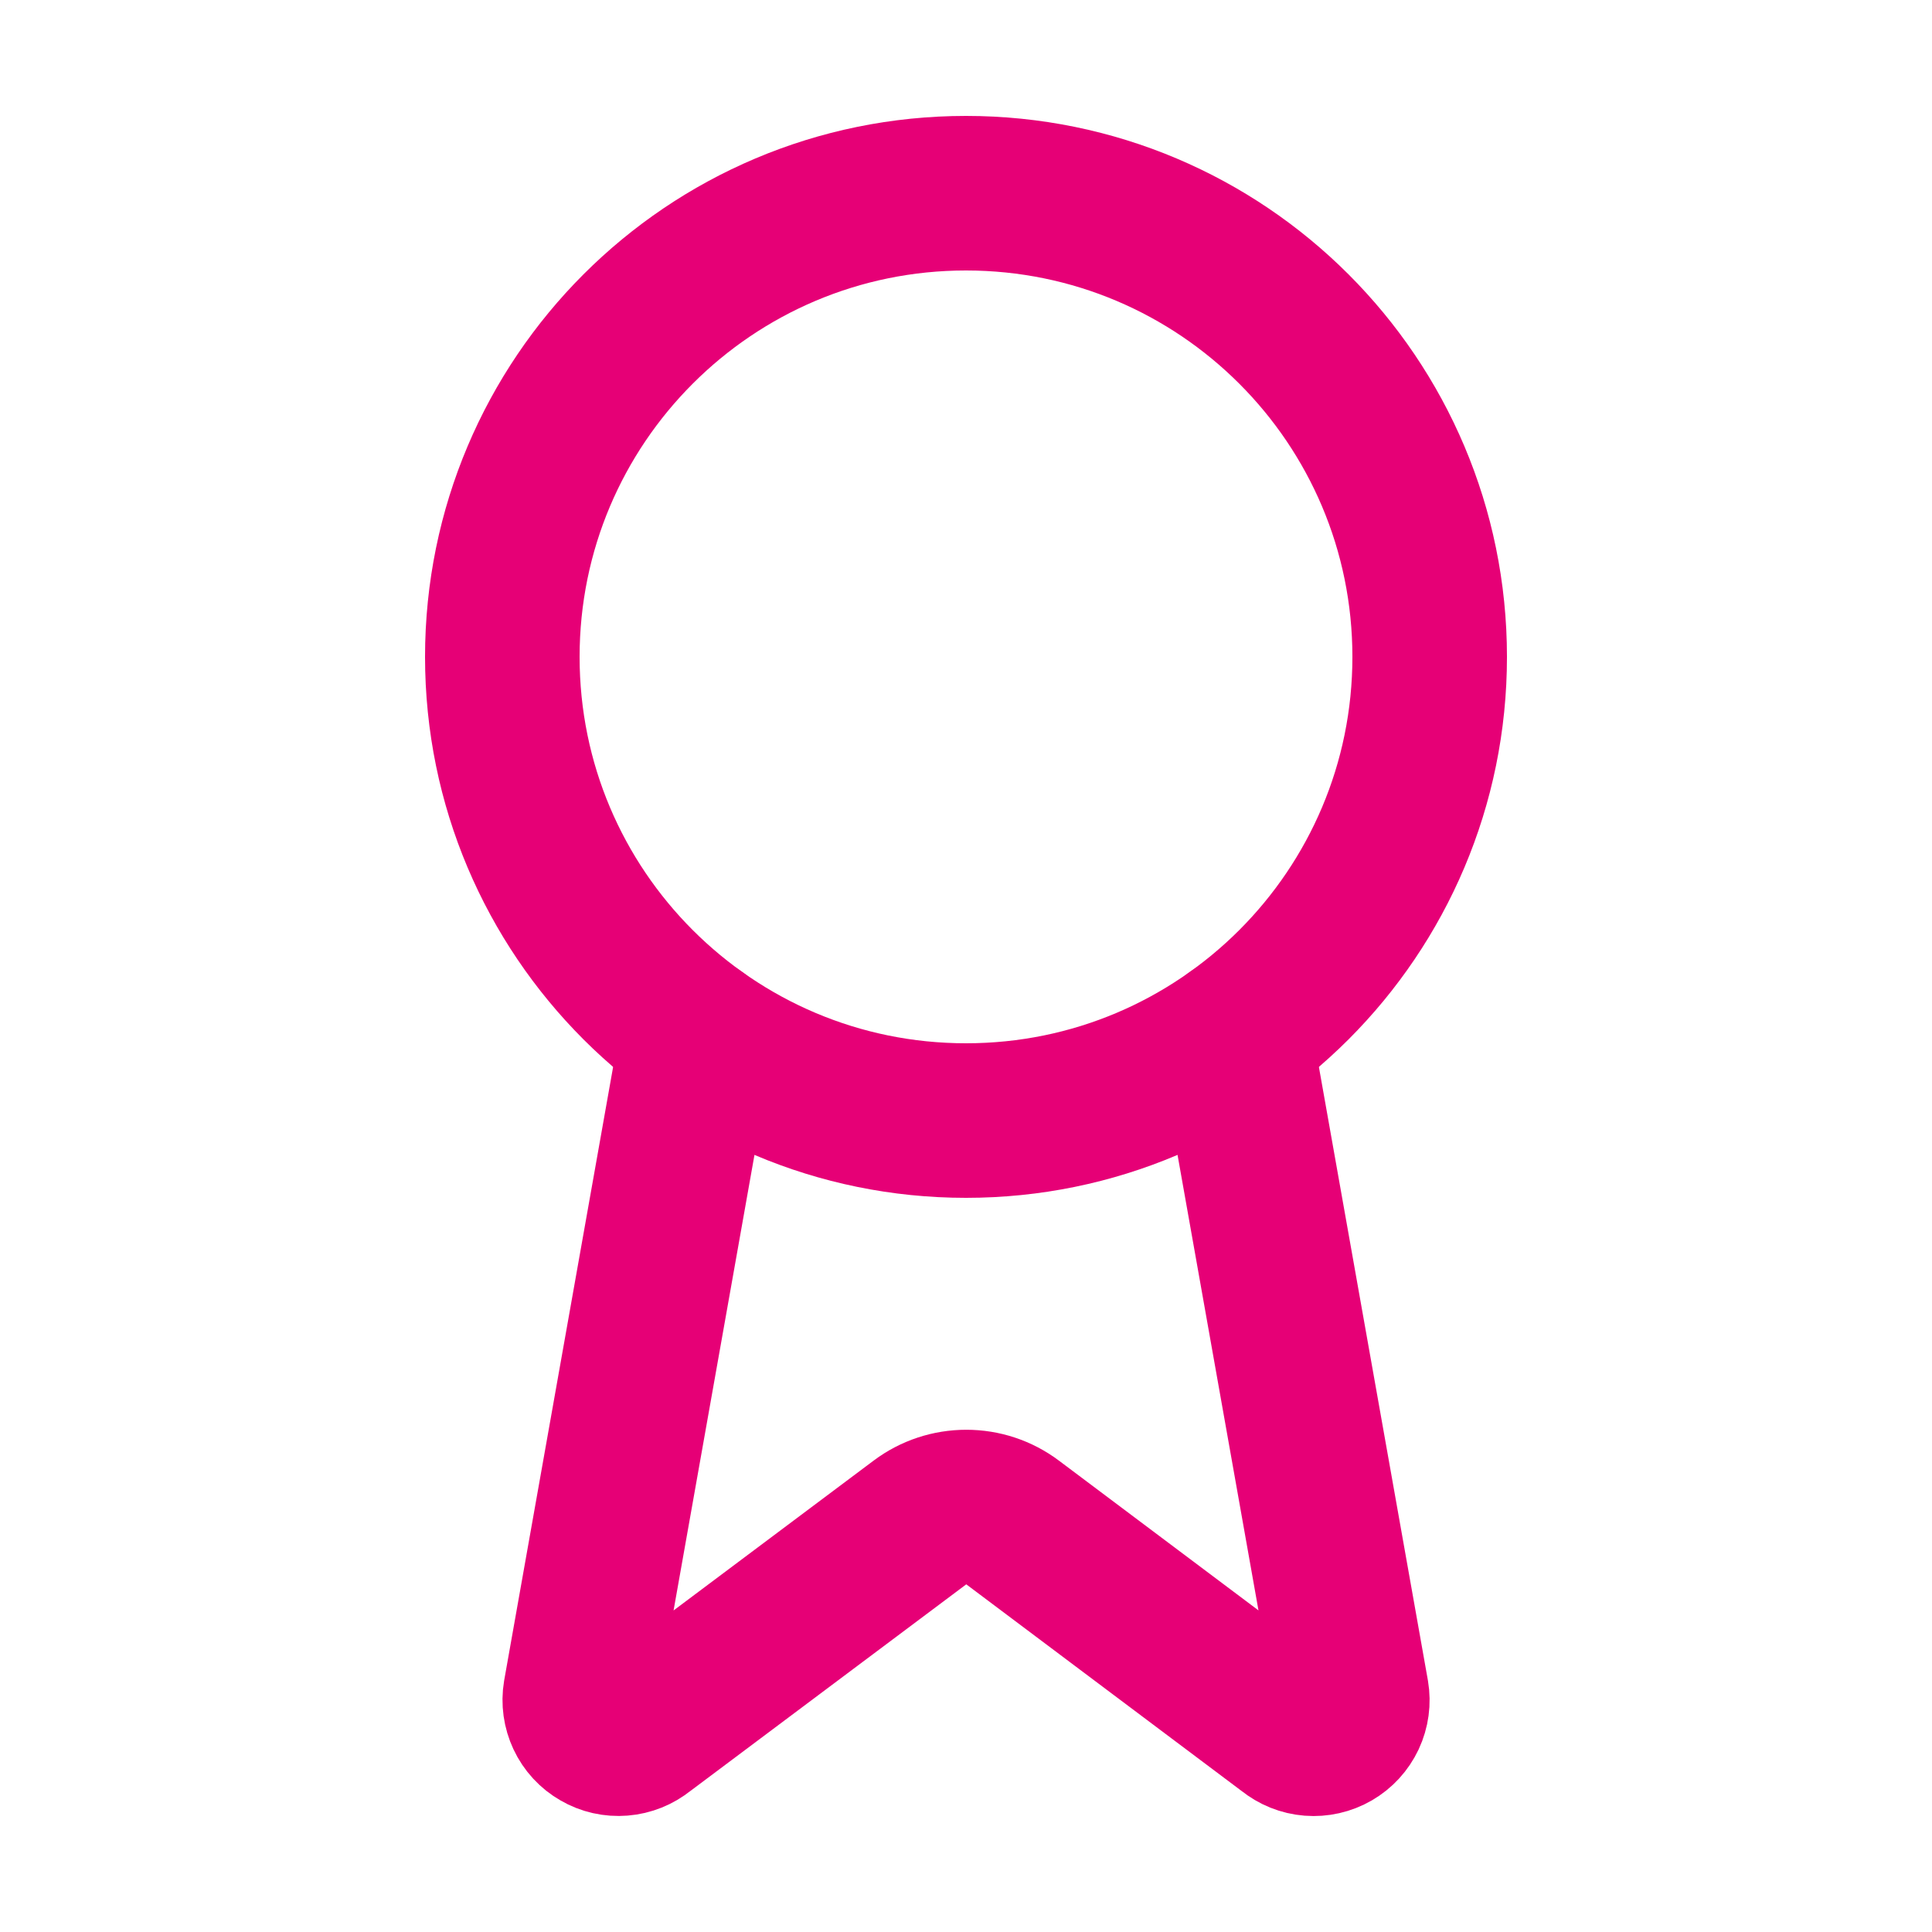
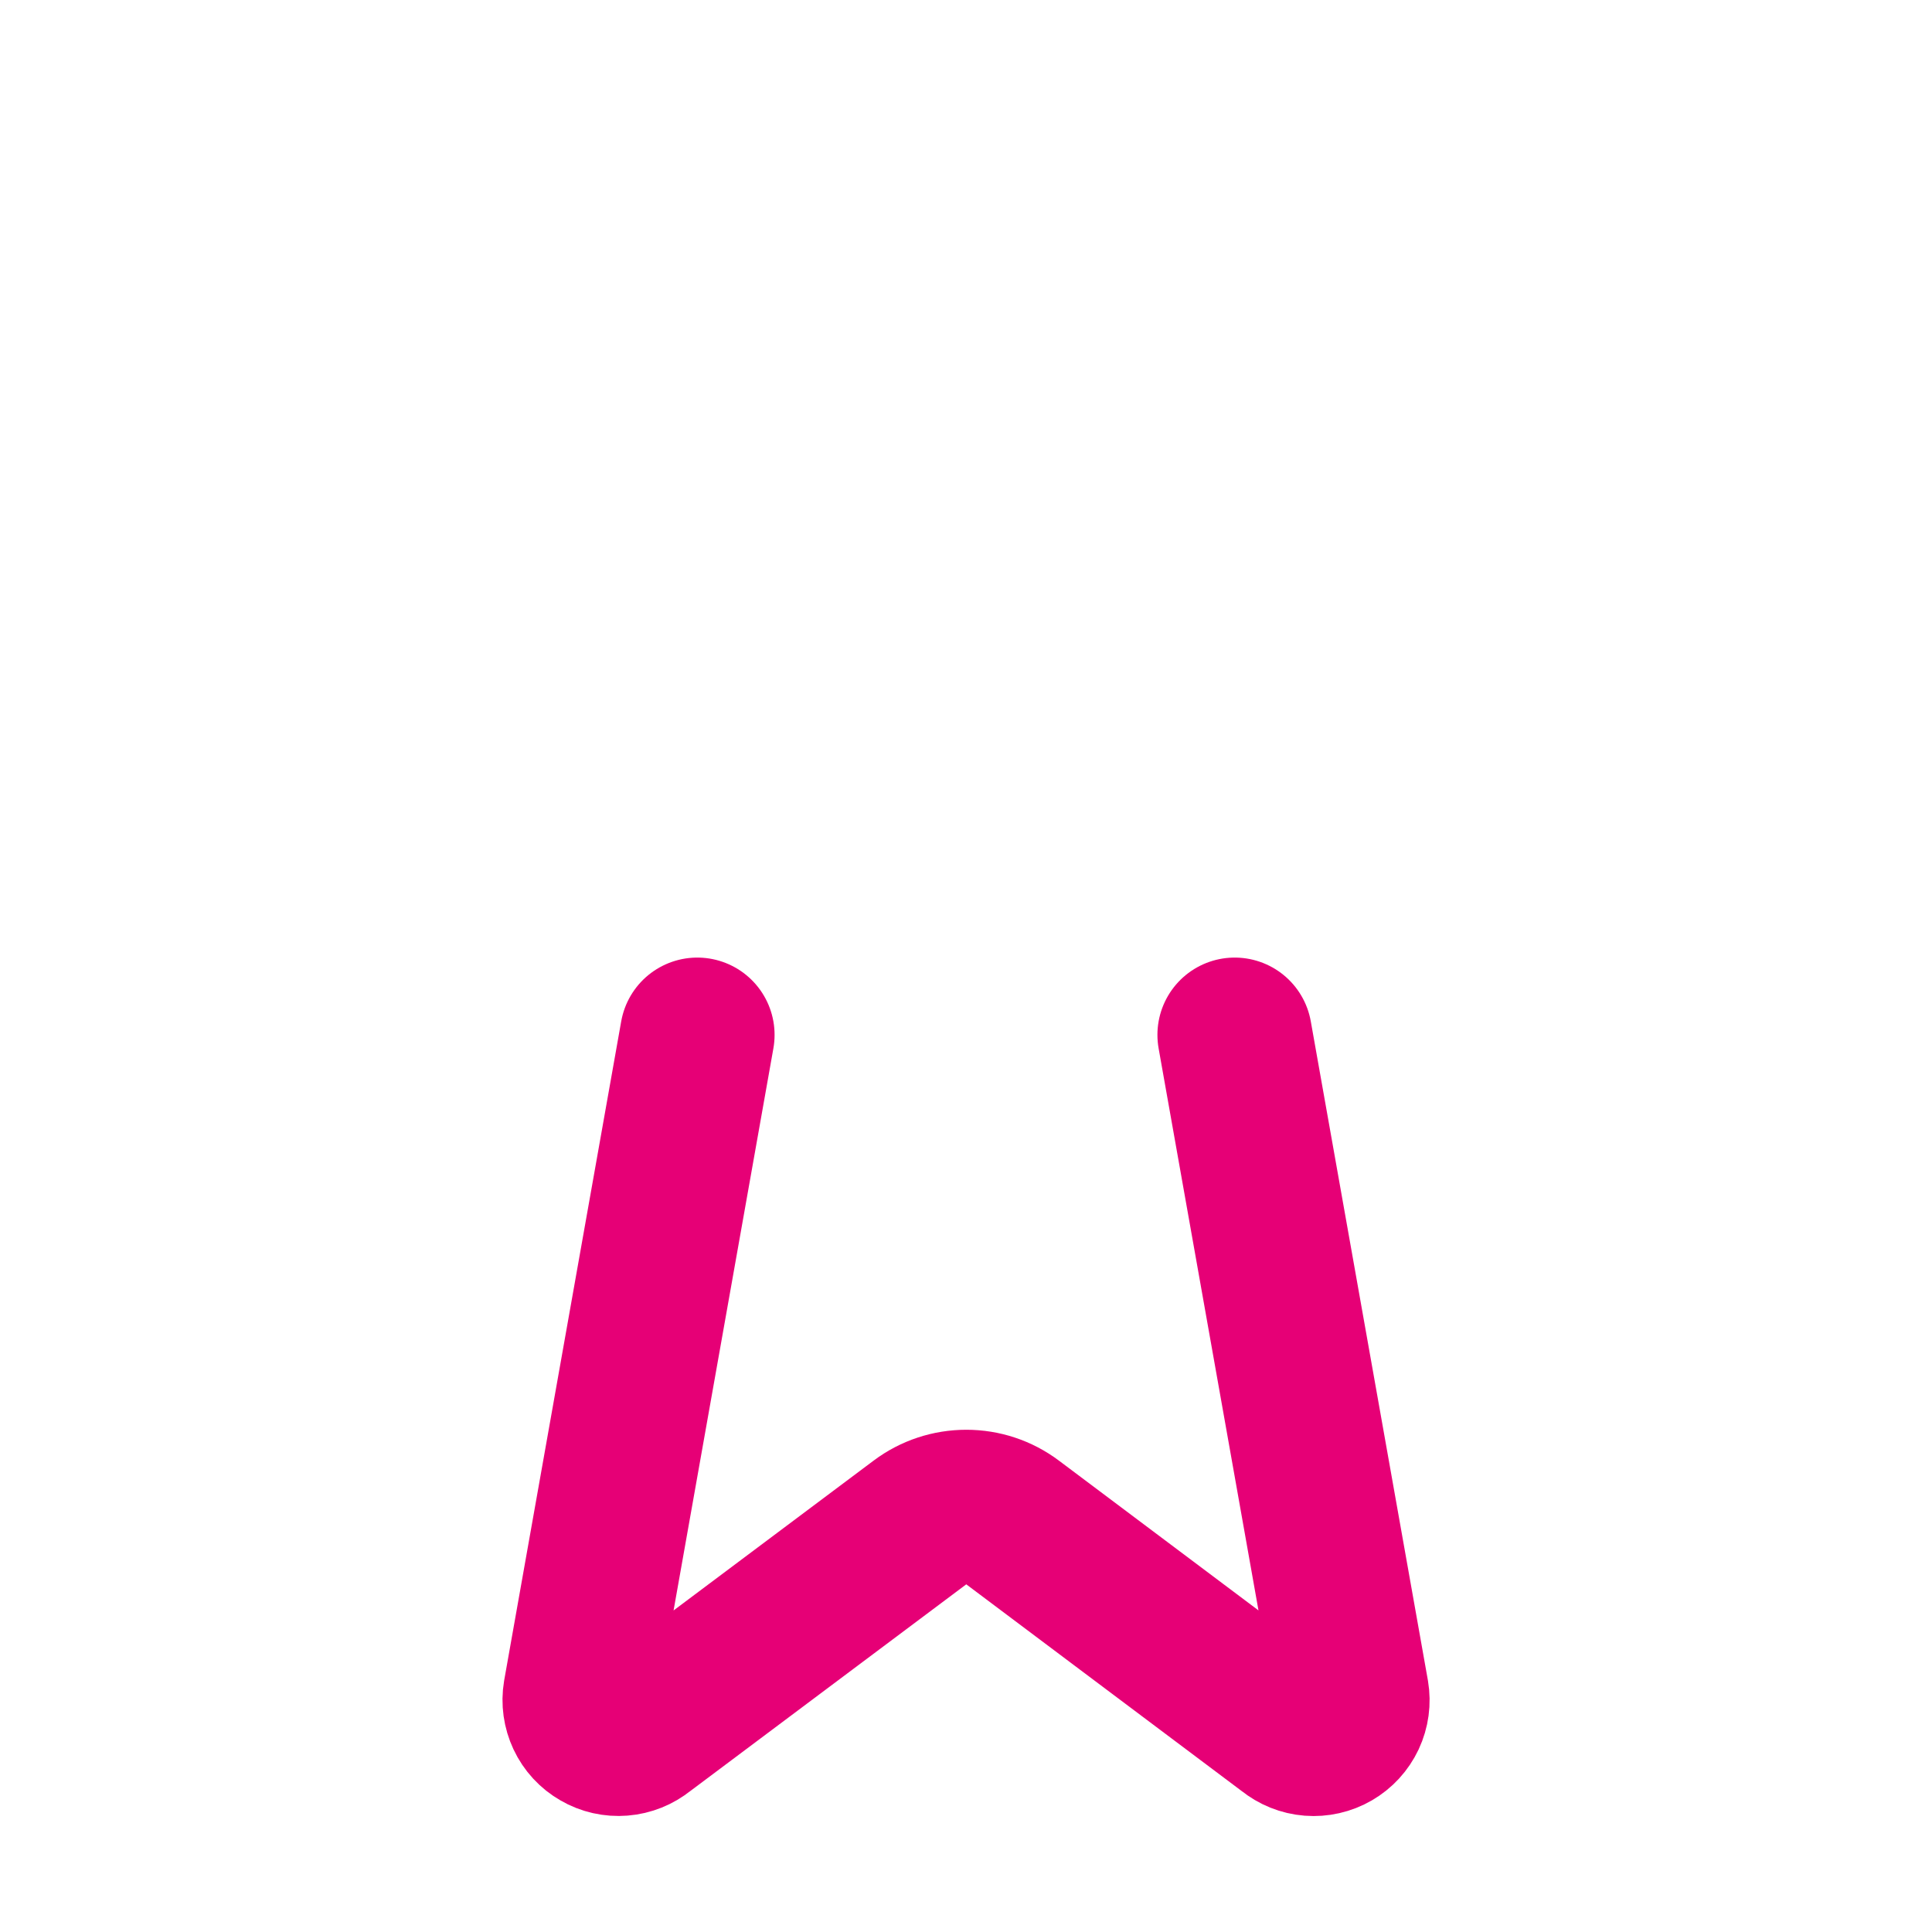
<svg xmlns="http://www.w3.org/2000/svg" width="25" height="25" viewBox="0 0 25 25" fill="none">
  <path d="M15.977 13.391L17.492 21.917C17.509 22.017 17.495 22.12 17.452 22.212C17.408 22.305 17.338 22.381 17.25 22.432C17.162 22.483 17.06 22.506 16.959 22.498C16.857 22.49 16.761 22.451 16.682 22.387L13.102 19.7C12.929 19.57 12.719 19.501 12.504 19.501C12.288 19.501 12.078 19.57 11.905 19.7L8.319 22.386C8.24 22.45 8.144 22.489 8.042 22.497C7.941 22.505 7.84 22.483 7.752 22.431C7.664 22.381 7.593 22.304 7.55 22.212C7.507 22.12 7.492 22.017 7.509 21.917L9.023 13.391" stroke="#E60076" stroke-width="2" stroke-linecap="round" stroke-linejoin="round" />
-   <path d="M12.5 14.5C15.814 14.5 18.5 11.814 18.5 8.5C18.5 5.186 15.814 2.5 12.5 2.5C9.186 2.5 6.5 5.186 6.5 8.5C6.5 11.814 9.186 14.5 12.5 14.5Z" stroke="#E60076" stroke-width="2" stroke-linecap="round" stroke-linejoin="round" />
</svg>